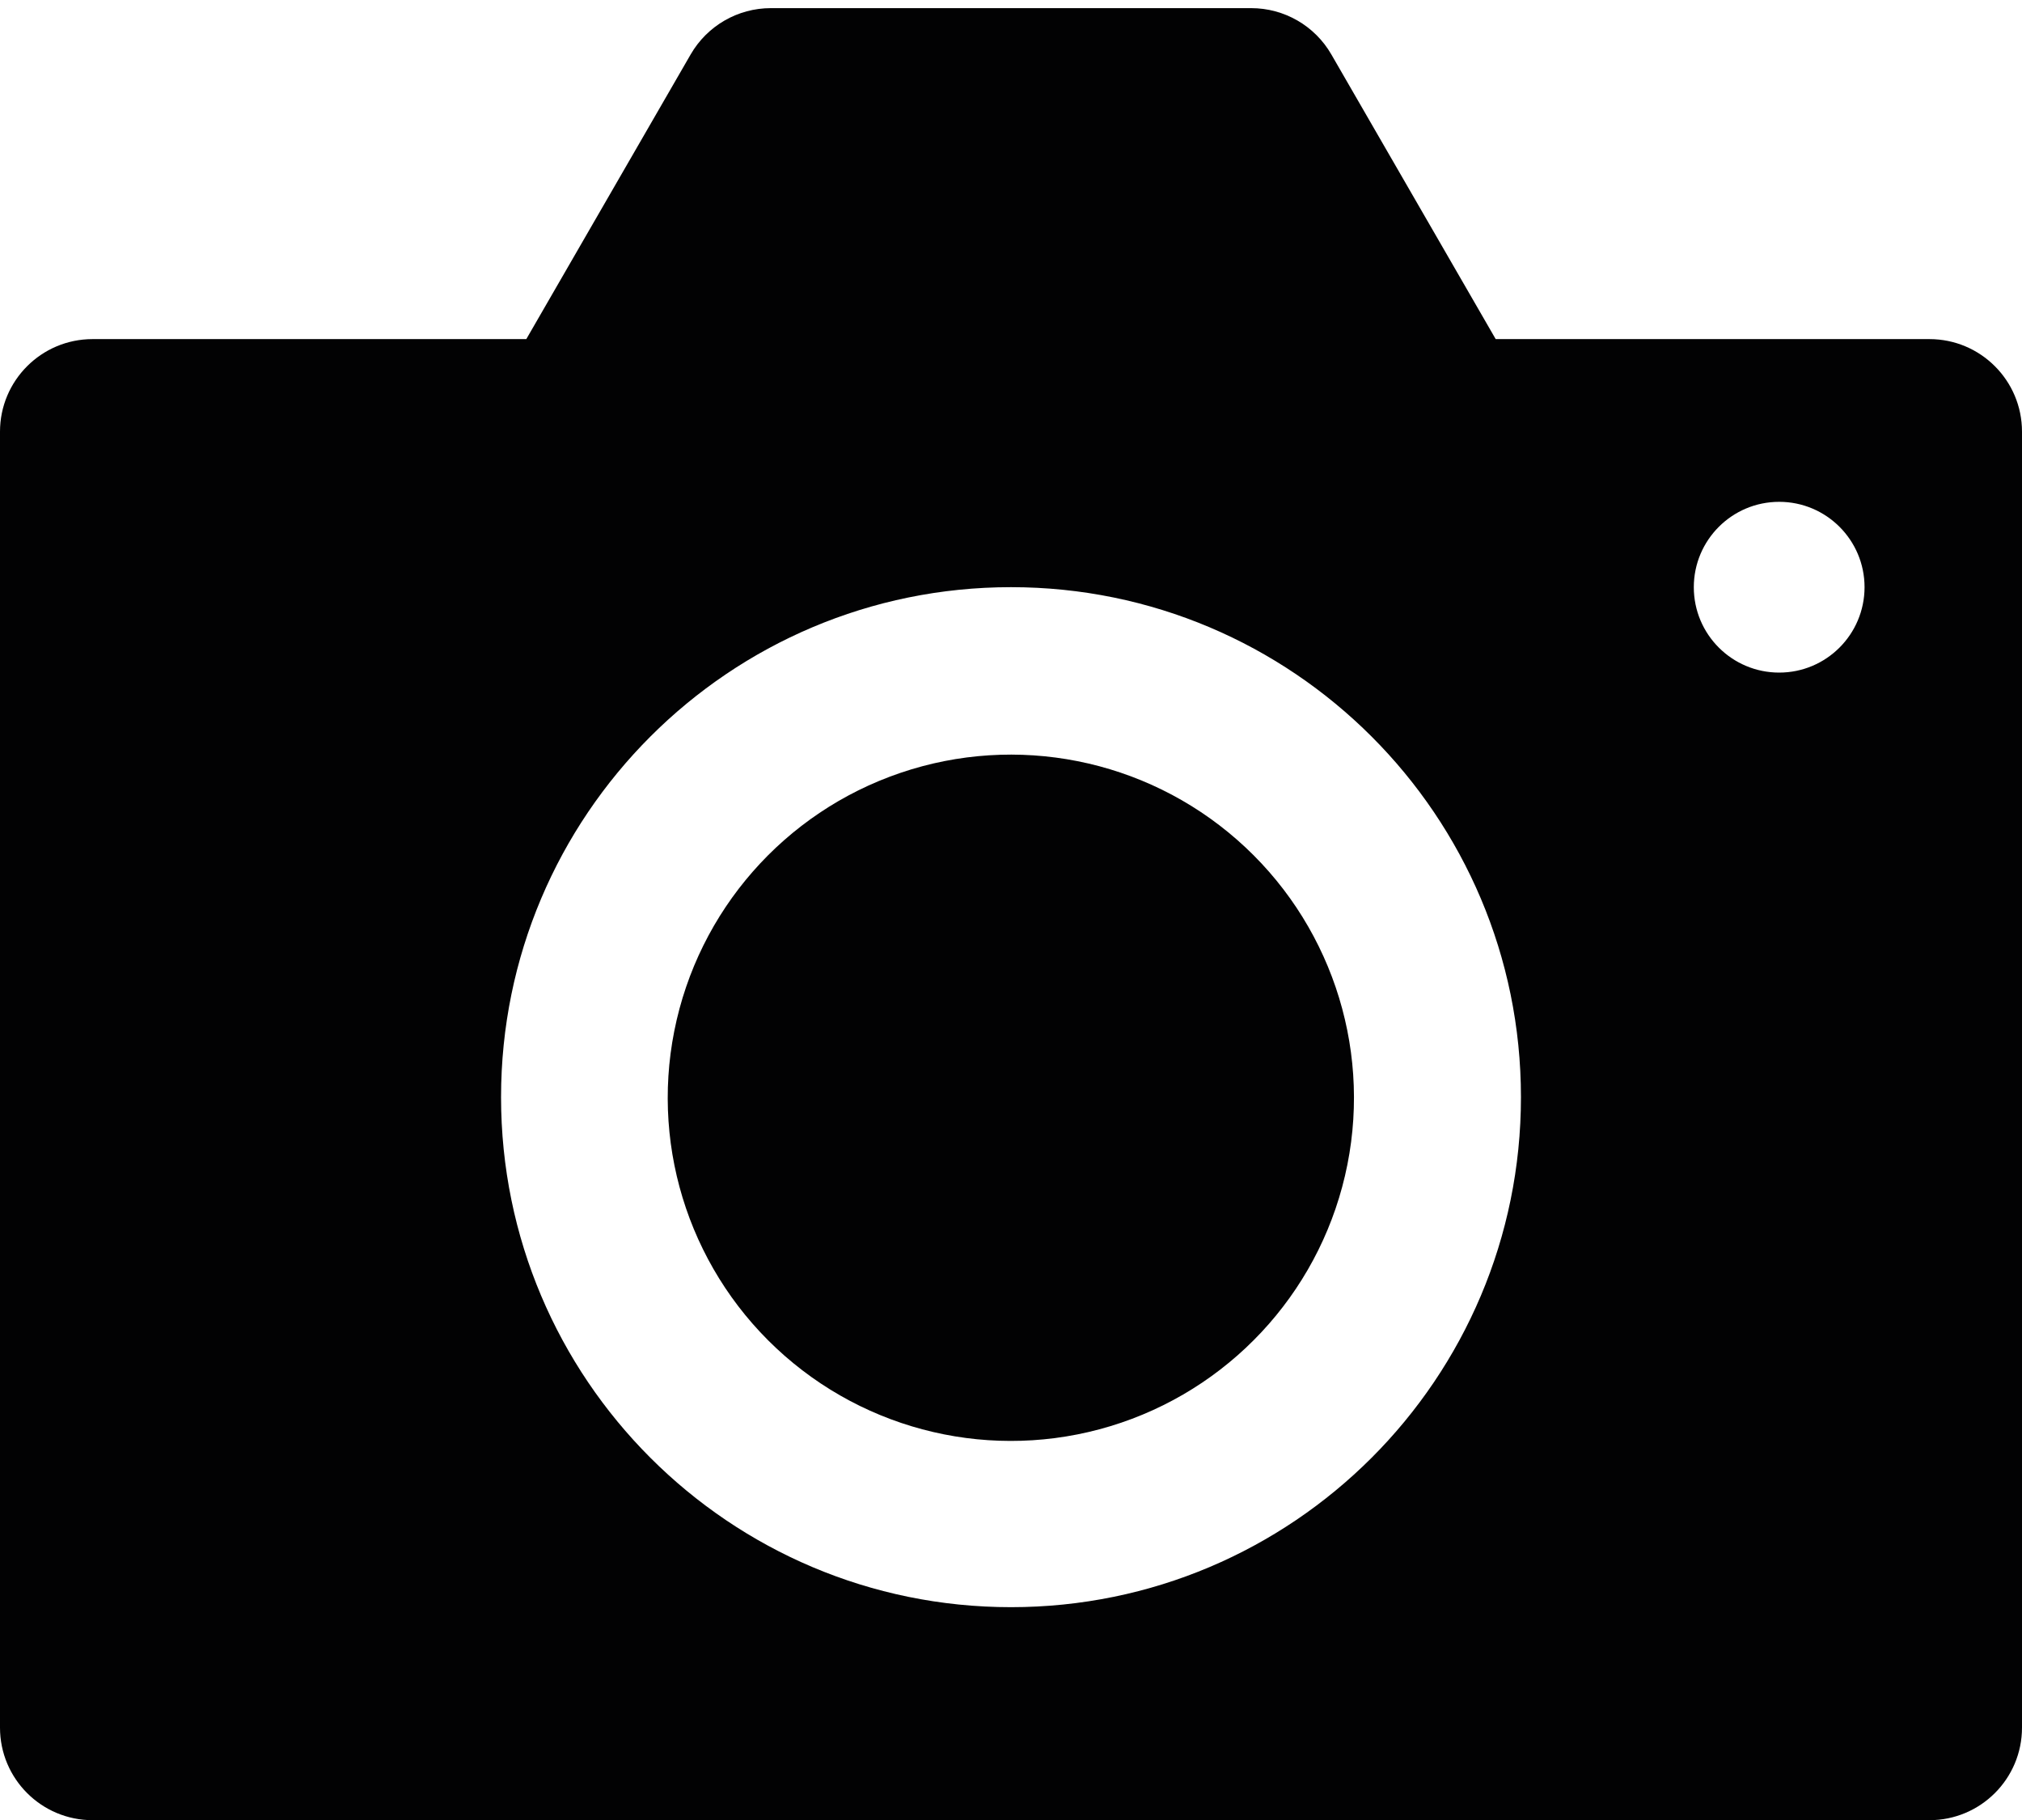
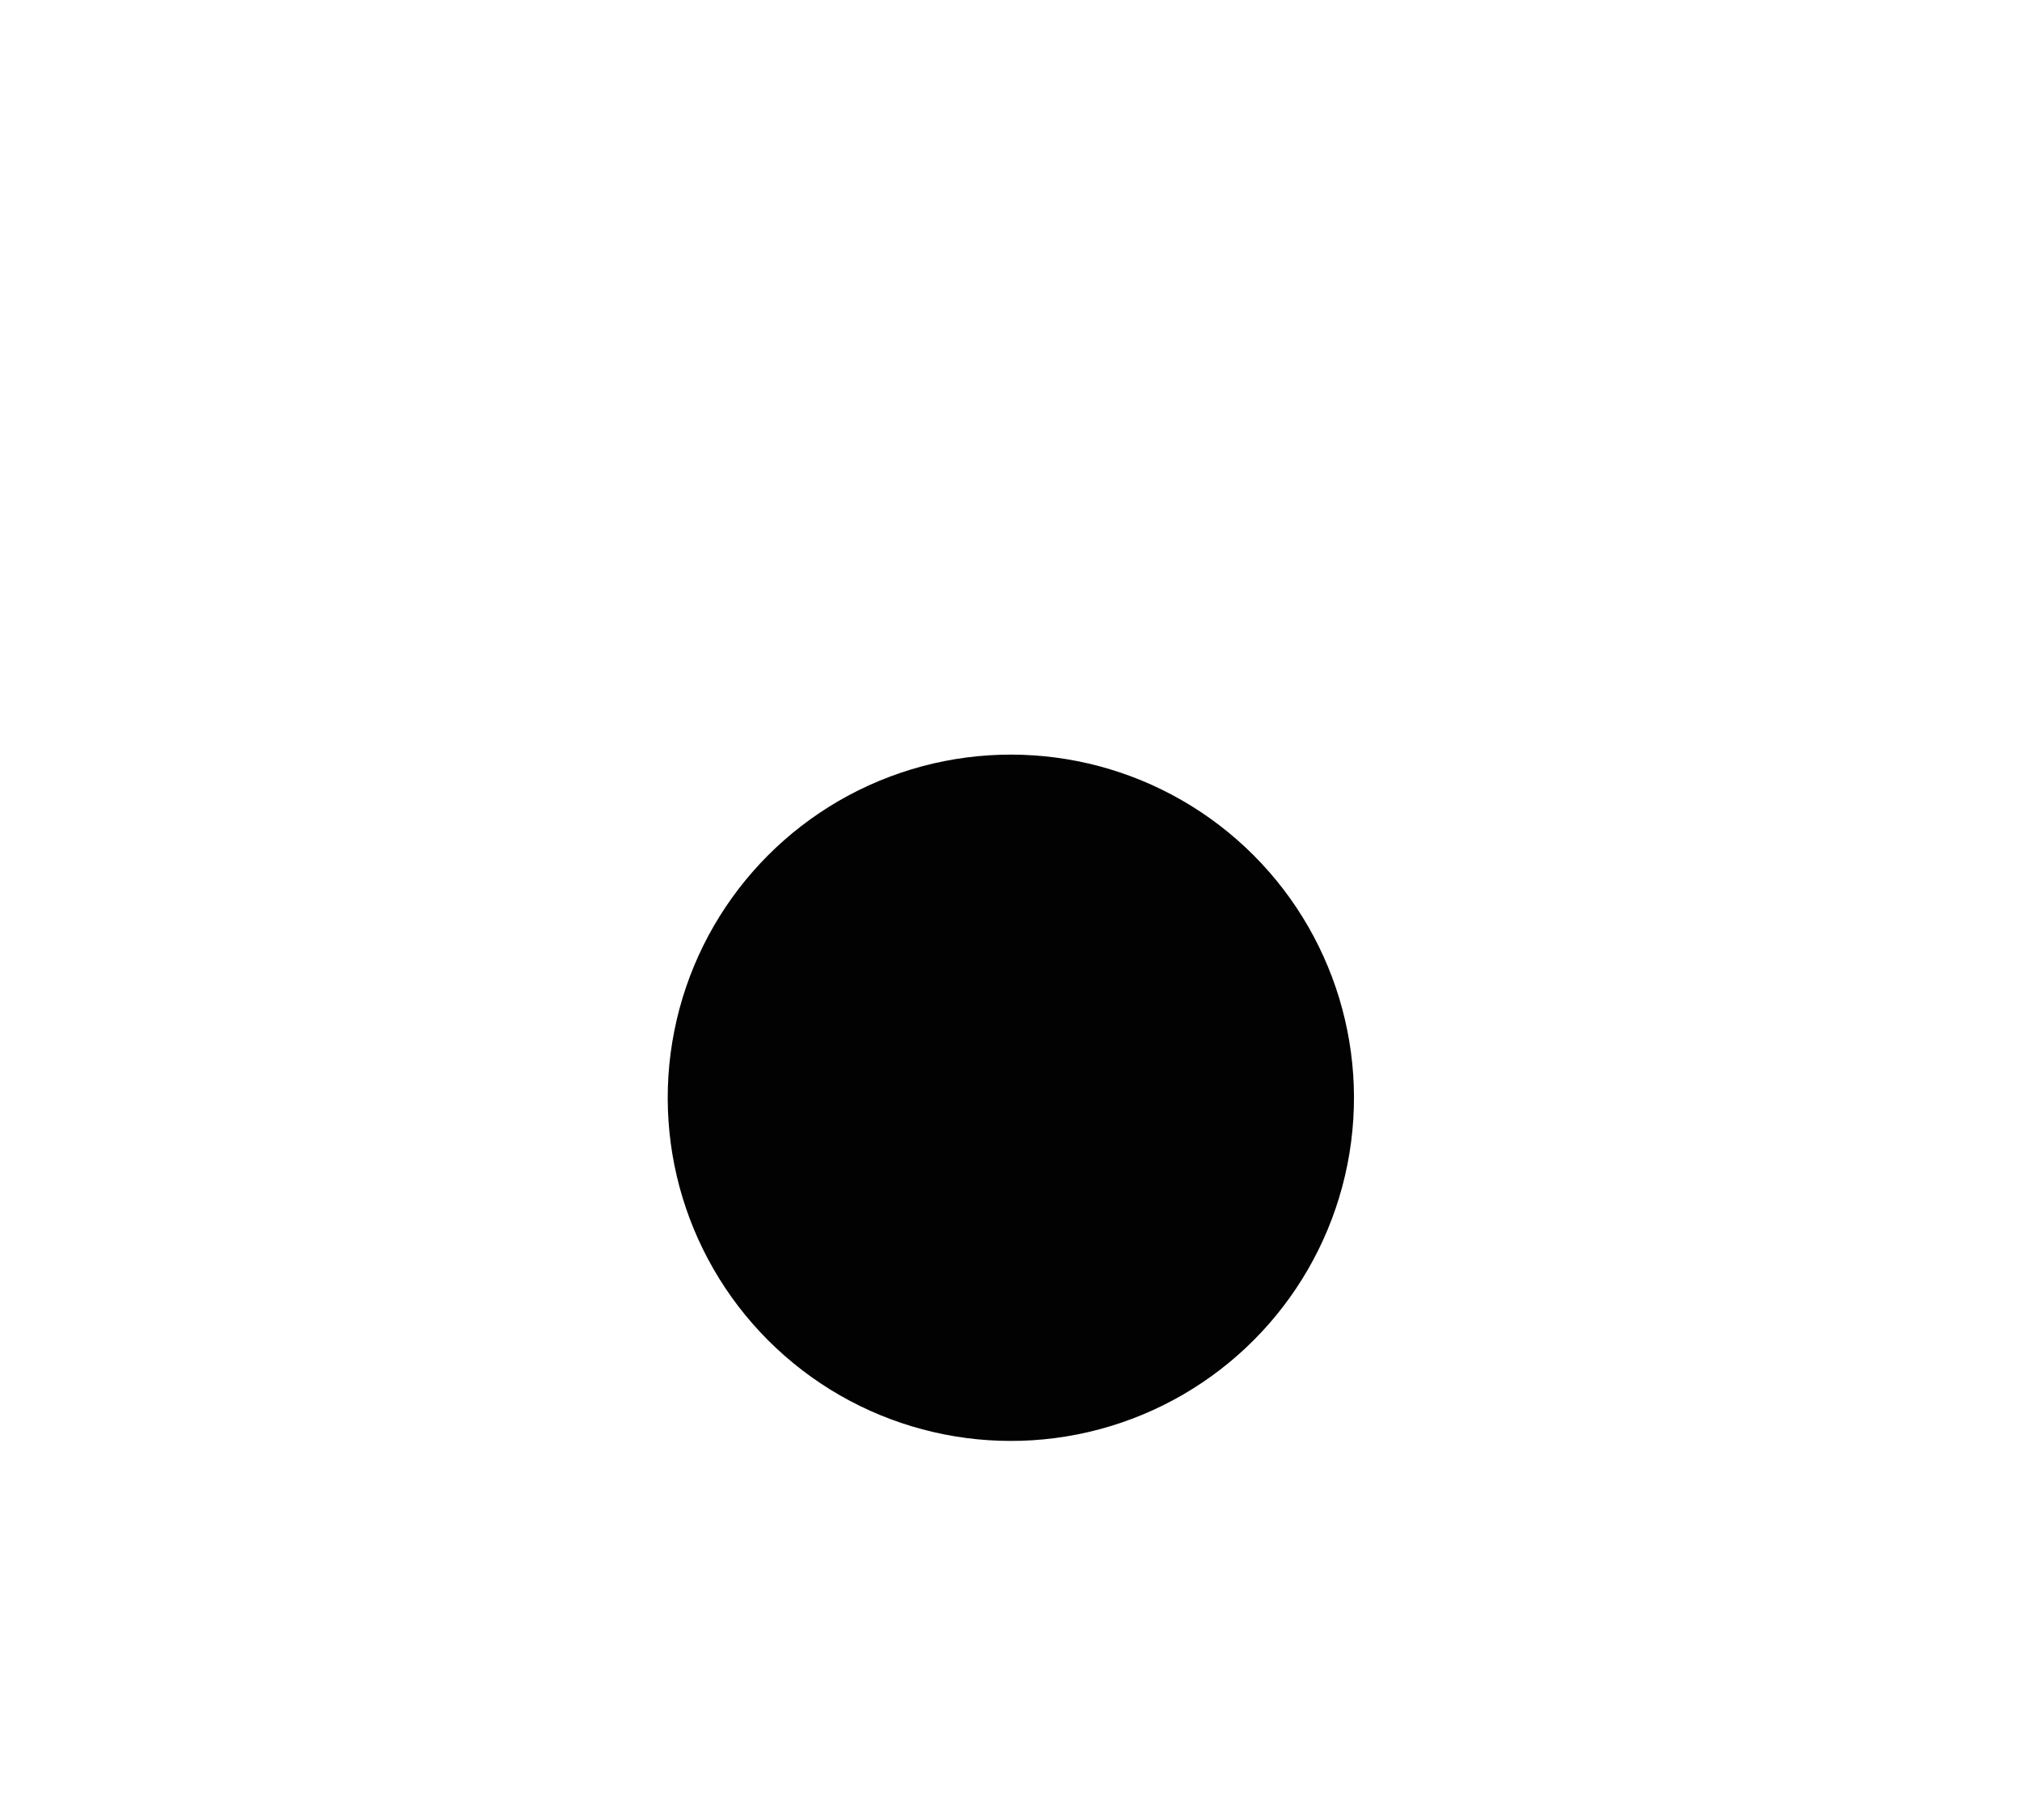
<svg xmlns="http://www.w3.org/2000/svg" version="1.1" id="Layer_1" x="0px" y="0px" viewBox="0 0 45 40.504" style="enable-background:new 0 0 45 40.504;" xml:space="preserve">
  <style type="text/css">
	.st0{fill:#020203;}
</style>
  <g>
    <ellipse transform="matrix(0.659 -0.752 0.752 0.659 -10.691 25.259)" class="st0" cx="22.5" cy="24.415" rx="7.637" ry="7.637" />
-     <path class="st0" d="M42.94,7.546h-9.653l-3.658-6.335c-0.368-0.638-1.048-1.03-1.784-1.03h-10.69c-0.736,0-1.416,0.393-1.784,1.03   l-3.658,6.335H2.06C0.922,7.546,0,8.469,0,9.606v28.838c0,1.138,0.922,2.06,2.06,2.06h40.88c1.138,0,2.06-0.922,2.06-2.06V9.606   C45,8.469,44.078,7.546,42.94,7.546z M22.5,35.764c-6.268,0-11.349-5.081-11.349-11.349S16.232,13.066,22.5,13.066   c6.268,0,11.349,5.081,11.349,11.349S28.768,35.764,22.5,35.764z M39.596,14.967c-1.049,0-1.9-0.85-1.9-1.9   c0-1.049,0.851-1.9,1.9-1.9c1.049,0,1.9,0.851,1.9,1.9C41.495,14.116,40.645,14.967,39.596,14.967z" />
  </g>
</svg>